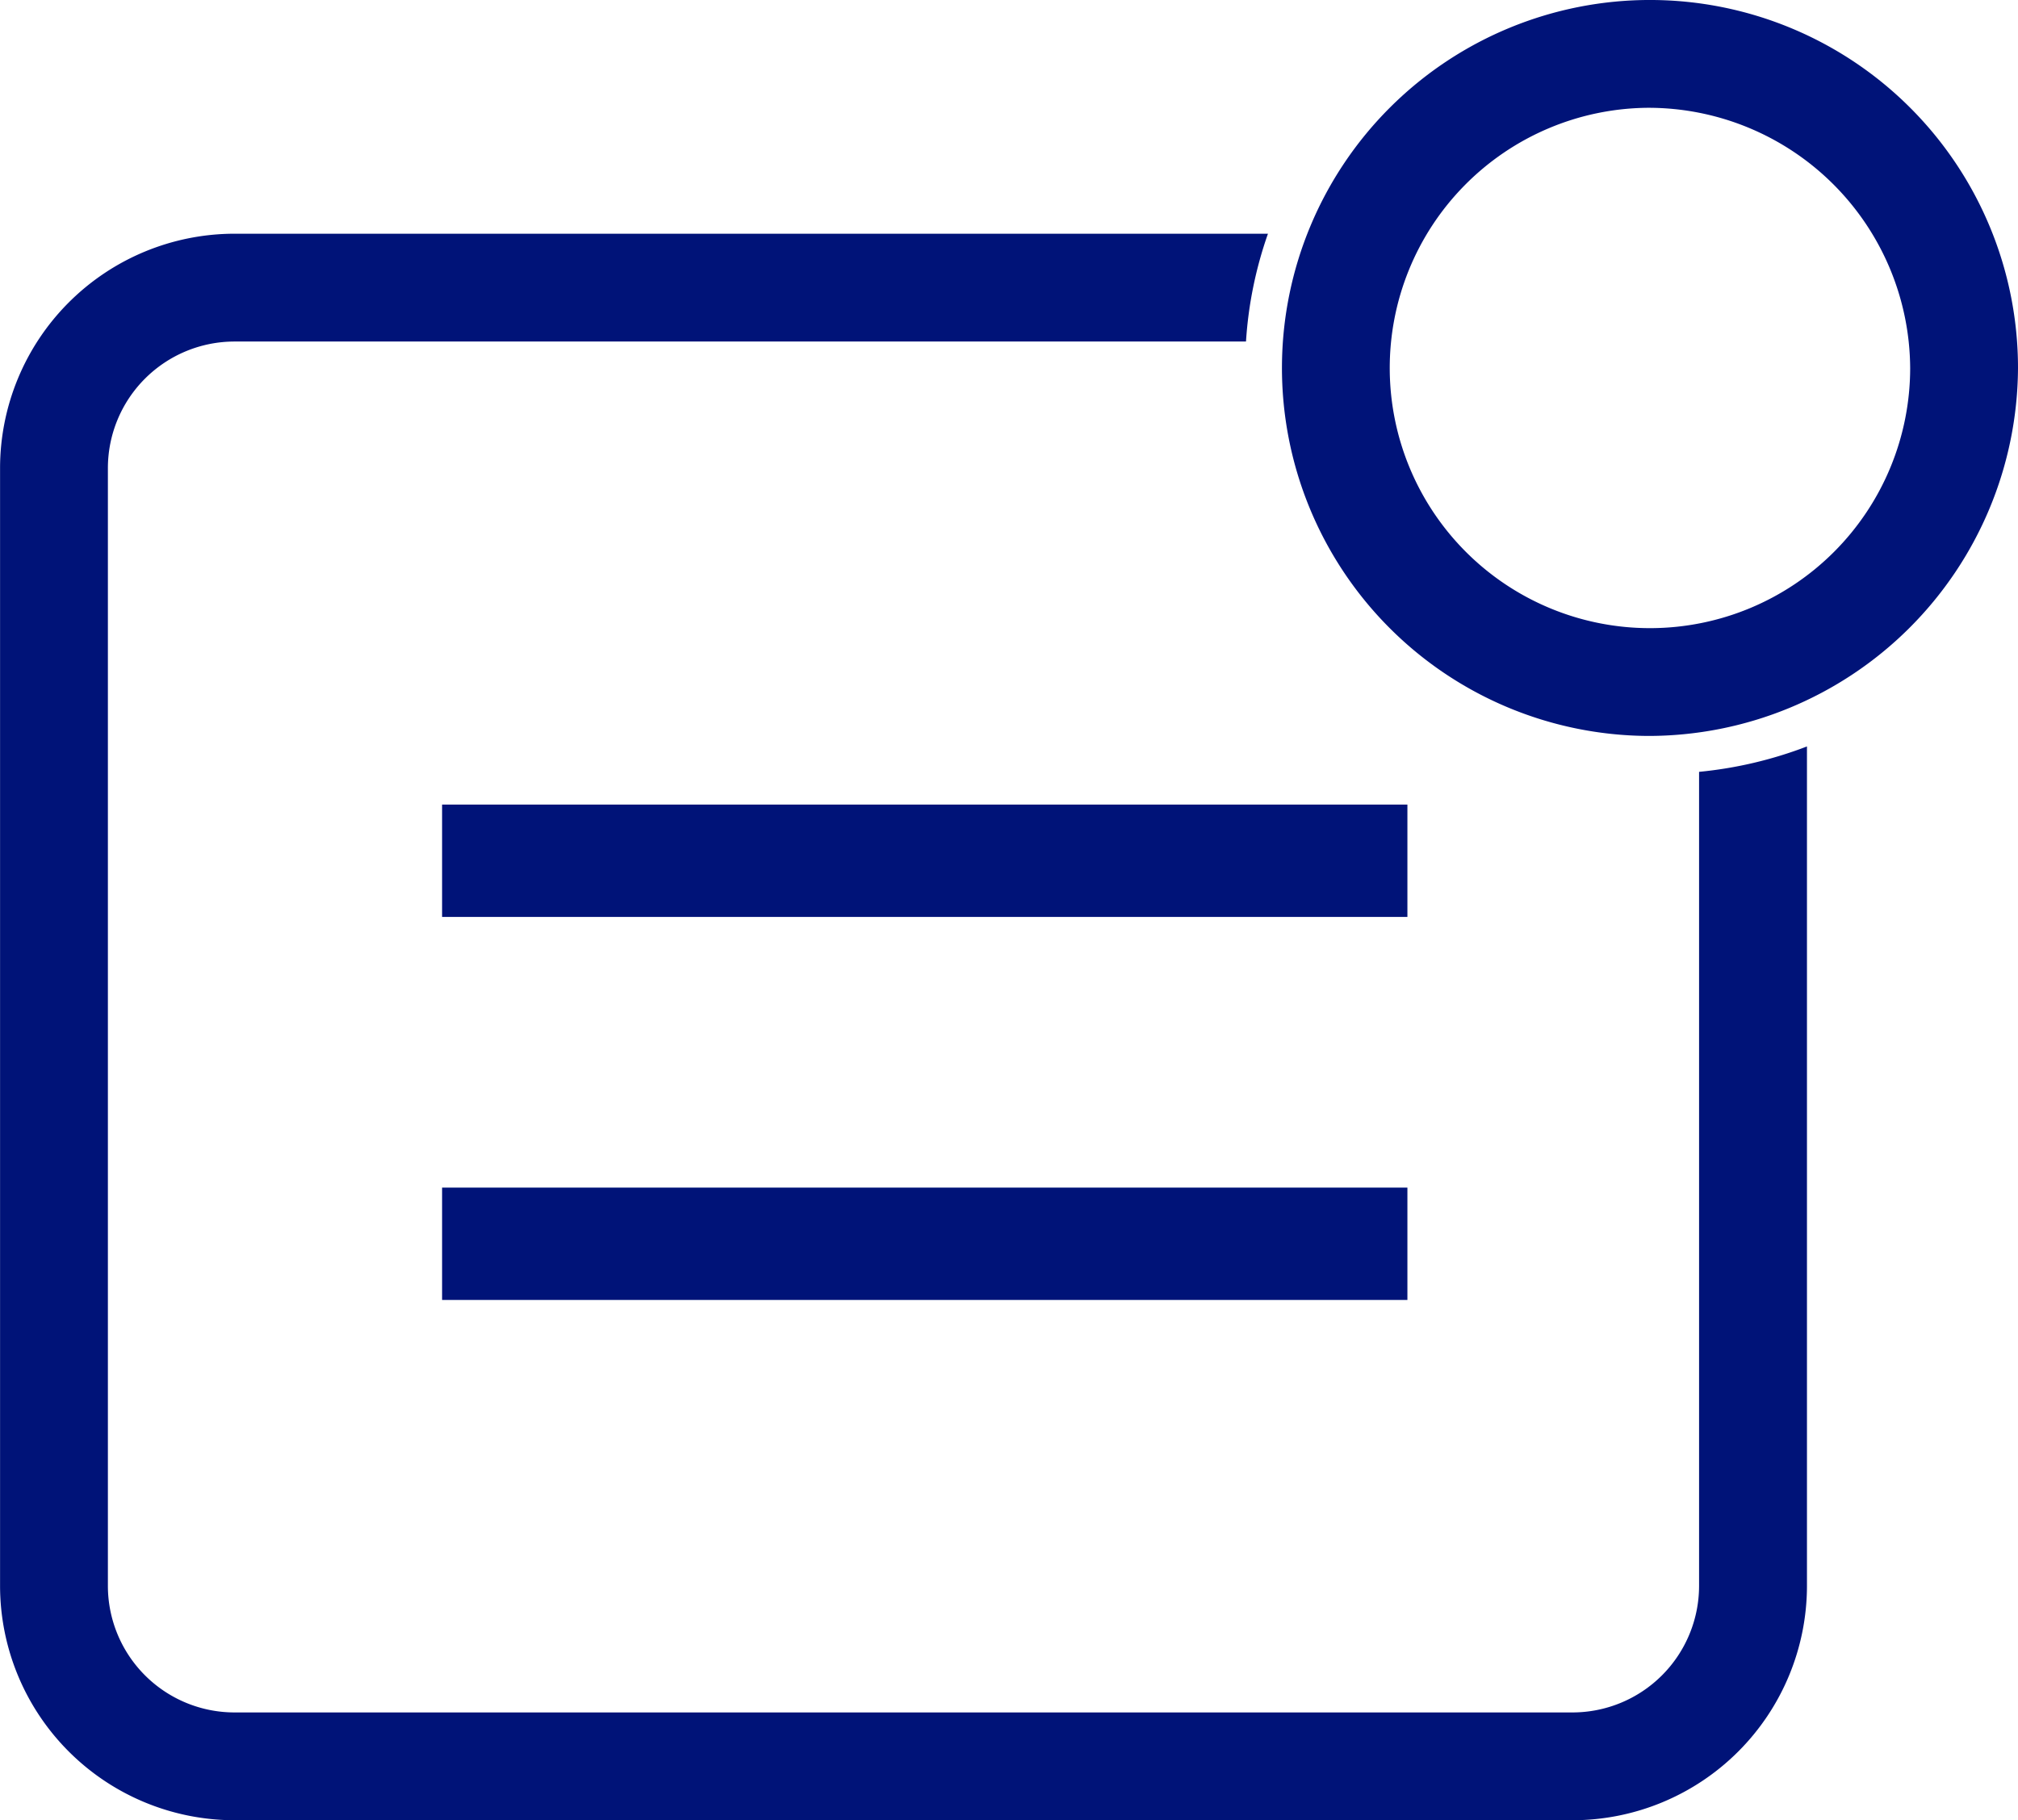
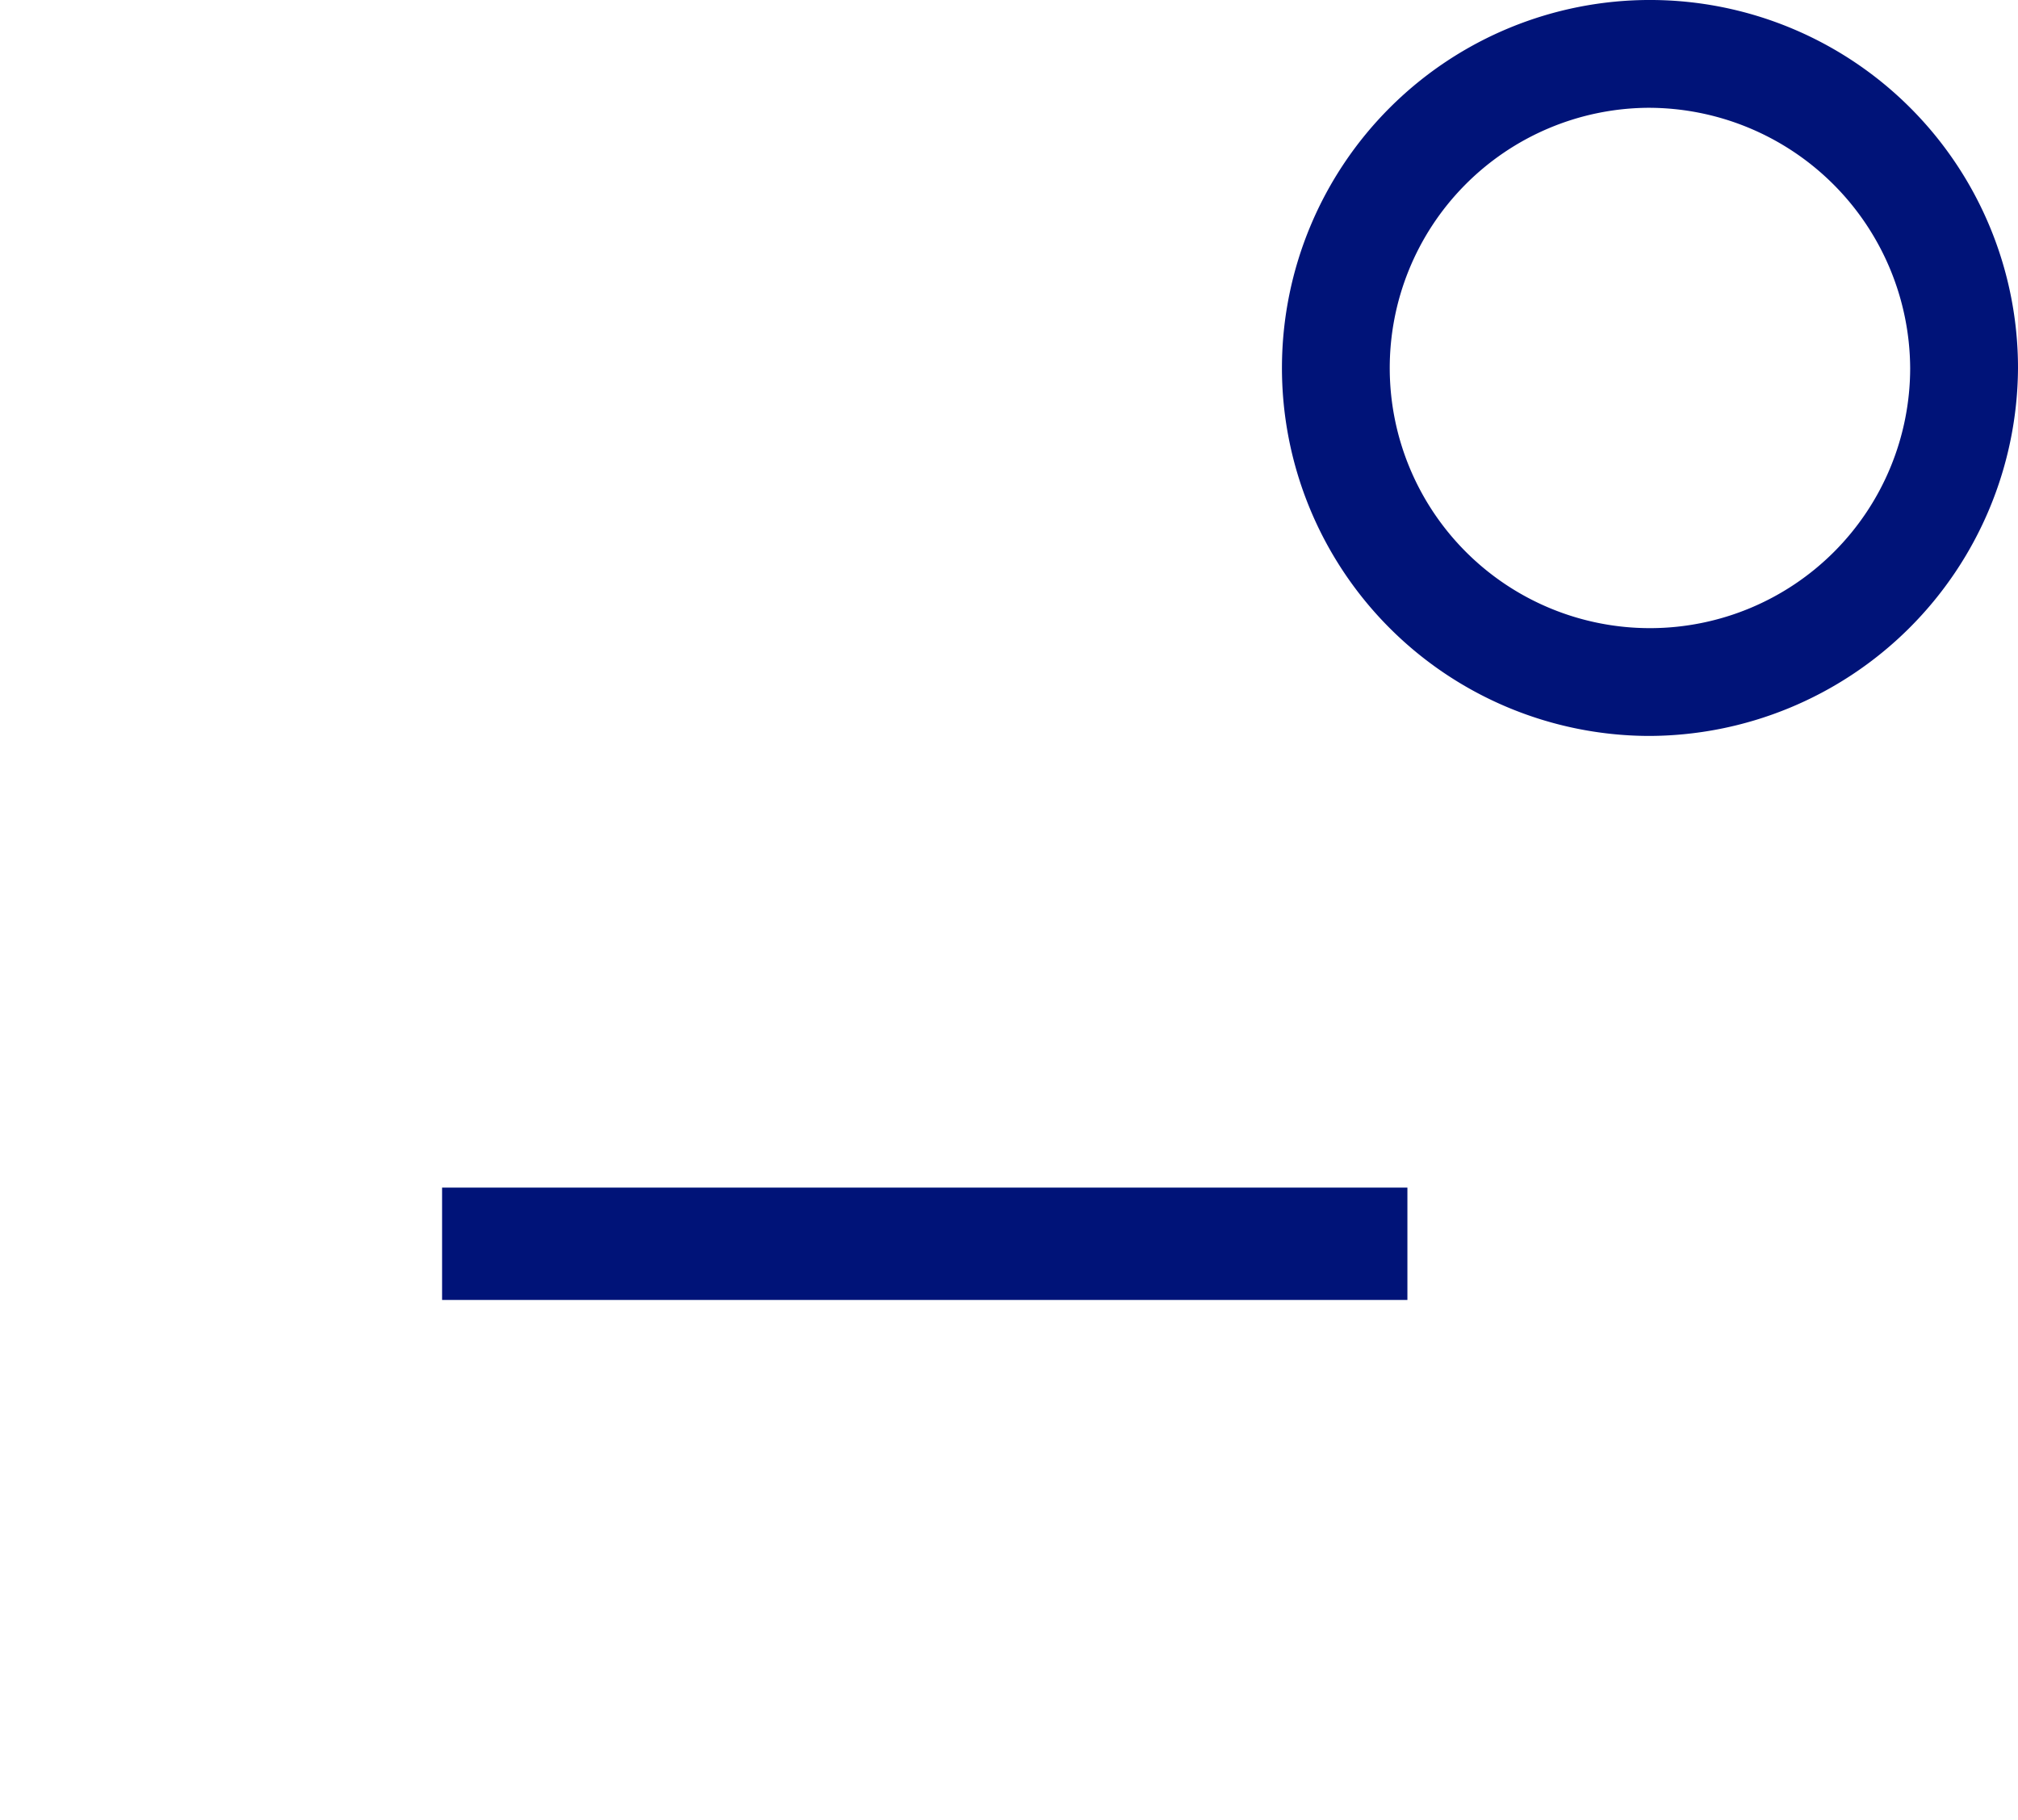
<svg xmlns="http://www.w3.org/2000/svg" width="99.506" height="89.766" viewBox="0 0 99.506 89.766">
  <g id="bills-payment" transform="translate(-1146.739 -1657.572)">
    <g id="Group_20" data-name="Group 20">
-       <path id="Path_35" data-name="Path 35" d="M1230.519,1695.636v40.147a6.246,6.246,0,0,1-6.238,6.239H1158.3a6.246,6.246,0,0,1-6.241-6.239v-55.127a6.246,6.246,0,0,1,6.241-6.241h49.878a19.779,19.779,0,0,1,1.083-5.317H1158.3a11.57,11.57,0,0,0-11.558,11.558v55.127a11.569,11.569,0,0,0,11.558,11.555h65.984a11.569,11.569,0,0,0,11.555-11.555v-41.4A20.244,20.244,0,0,1,1230.519,1695.636Z" fill="#001378" />
-     </g>
+       </g>
    <g id="Group_22" data-name="Group 22">
      <g id="Group_21" data-name="Group 21">
        <path id="Path_36" data-name="Path 36" d="M1227.974,1693.865a18.147,18.147,0,1,1,18.271-18.147A18.233,18.233,0,0,1,1227.974,1693.865Zm0-30.977a12.831,12.831,0,1,0,12.954,12.83A12.909,12.909,0,0,0,1227.974,1662.888Z" fill="#001378" />
      </g>
    </g>
-     <rect id="Rectangle_16" data-name="Rectangle 16" width="47.599" height="5.541" transform="translate(1168.538 1697.25)" fill="#001378" />
    <rect id="Rectangle_17" data-name="Rectangle 17" width="47.599" height="5.541" transform="translate(1168.538 1716.139)" fill="#001378" />
  </g>
</svg>